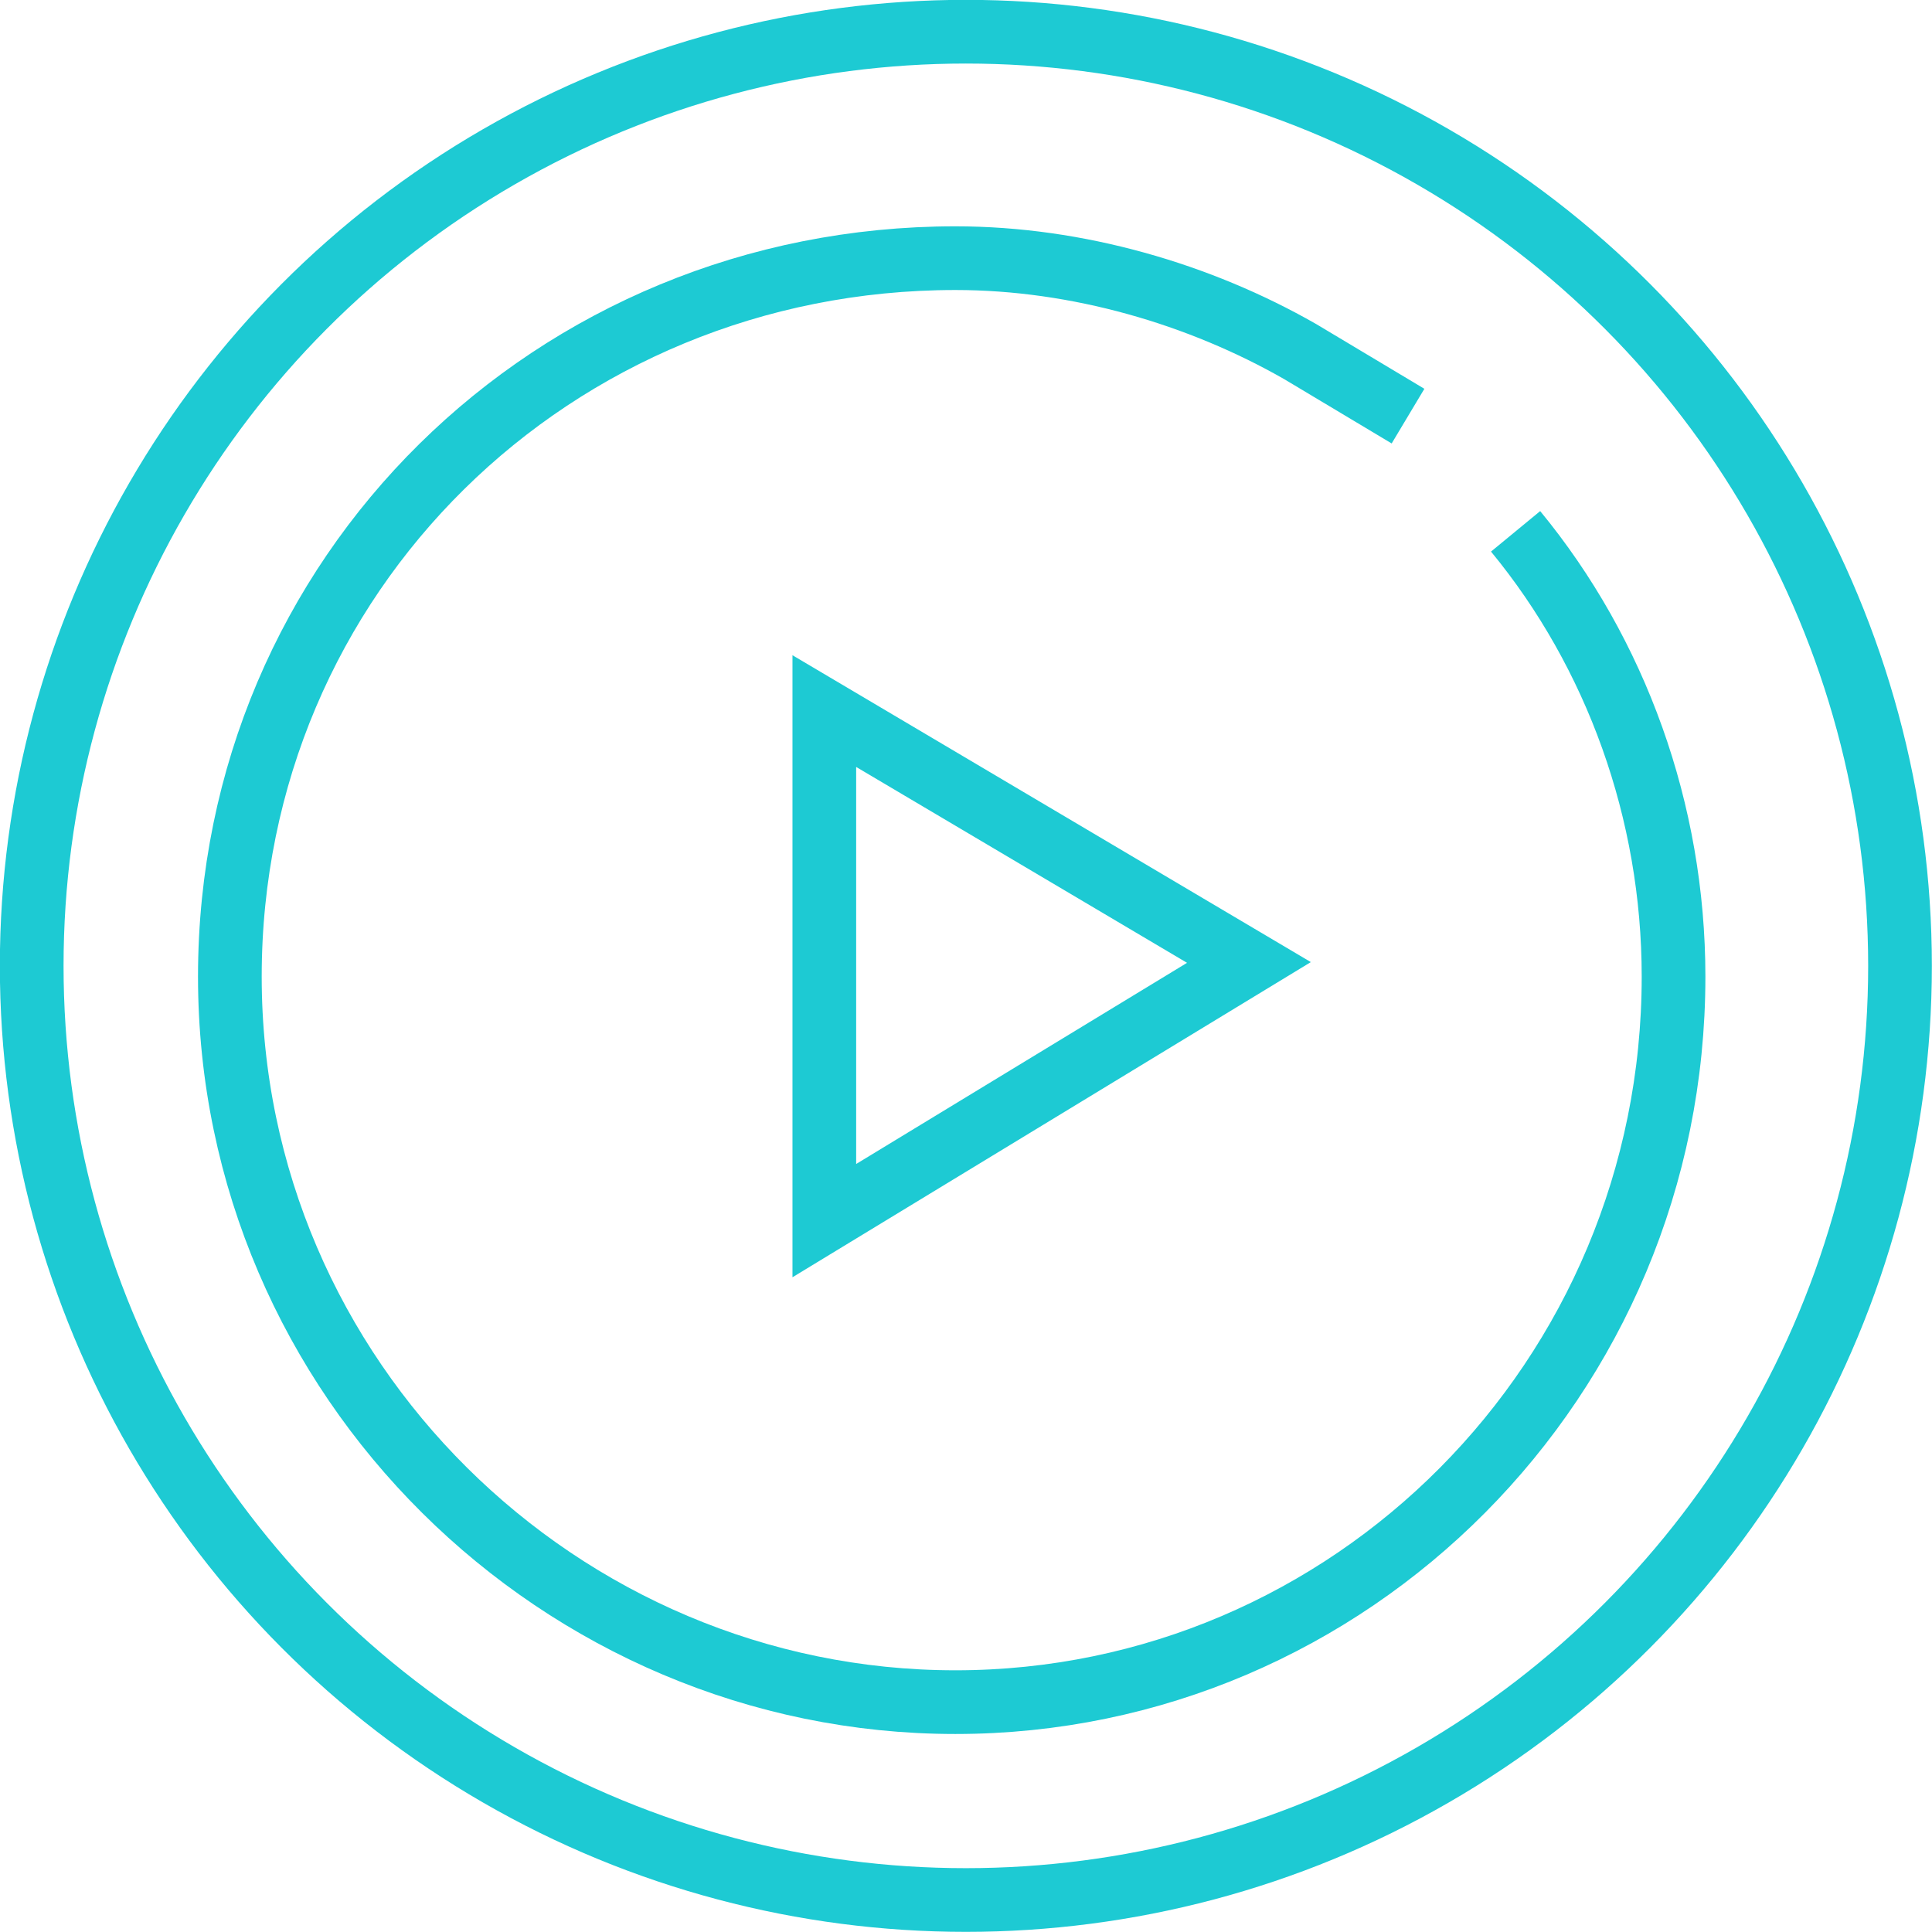
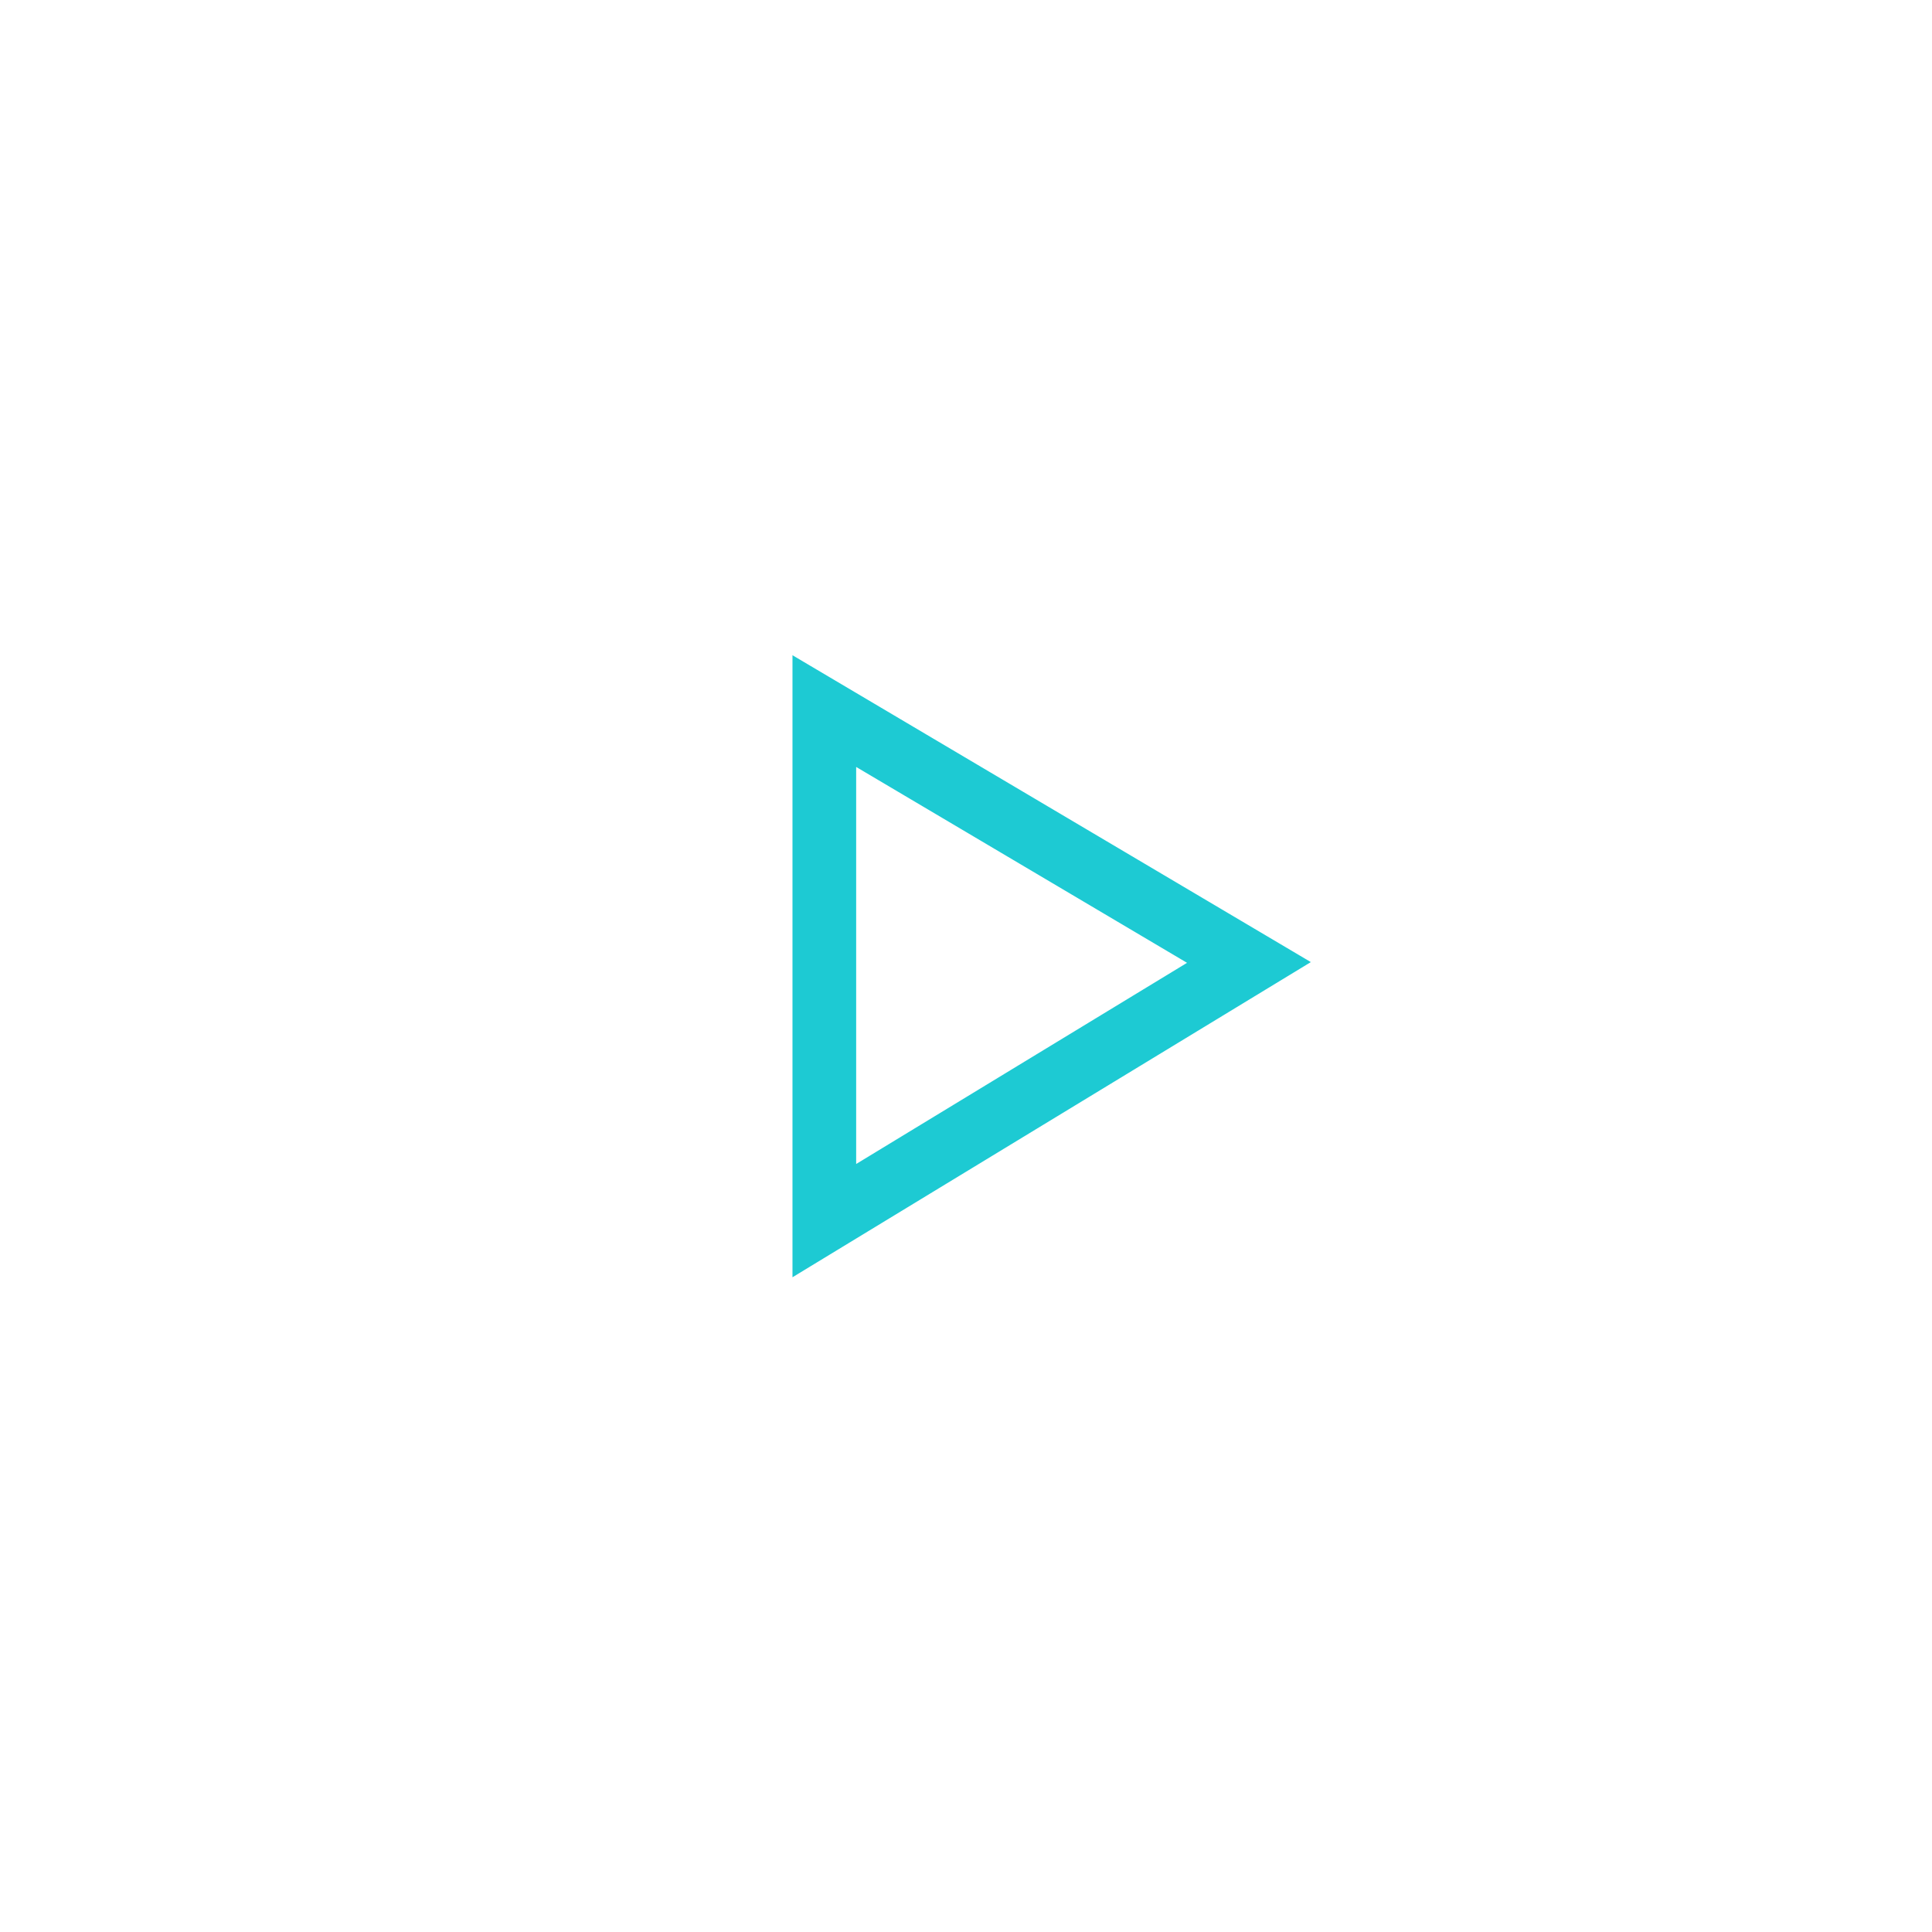
<svg xmlns="http://www.w3.org/2000/svg" id="Layer_2" viewBox="0 0 68.25 68.25">
  <defs>
    <style>.cls-1{fill:none;stroke:#1dcad3;stroke-miterlimit:8;stroke-width:2.25px;}</style>
  </defs>
  <g id="Layer_1-2">
-     <path class="cls-1" d="M53.54,18.77c3.55,4.31,5.58,9.9,5.58,15.73,0,14.21-11.42,25.63-25.37,25.63s-25.63-11.42-25.63-25.63S19.54,9.12,33.75,9.12c4.31,0,8.63,1.27,12.18,3.3,1.27,.76,2.54,1.52,3.81,2.28" />
-     <circle class="cls-1" cx="34.12" cy="34.12" r="33" />
    <polygon class="cls-1" points="44.12 34 29.12 25.12 29.12 43.12 44.12 34" />
  </g>
</svg>